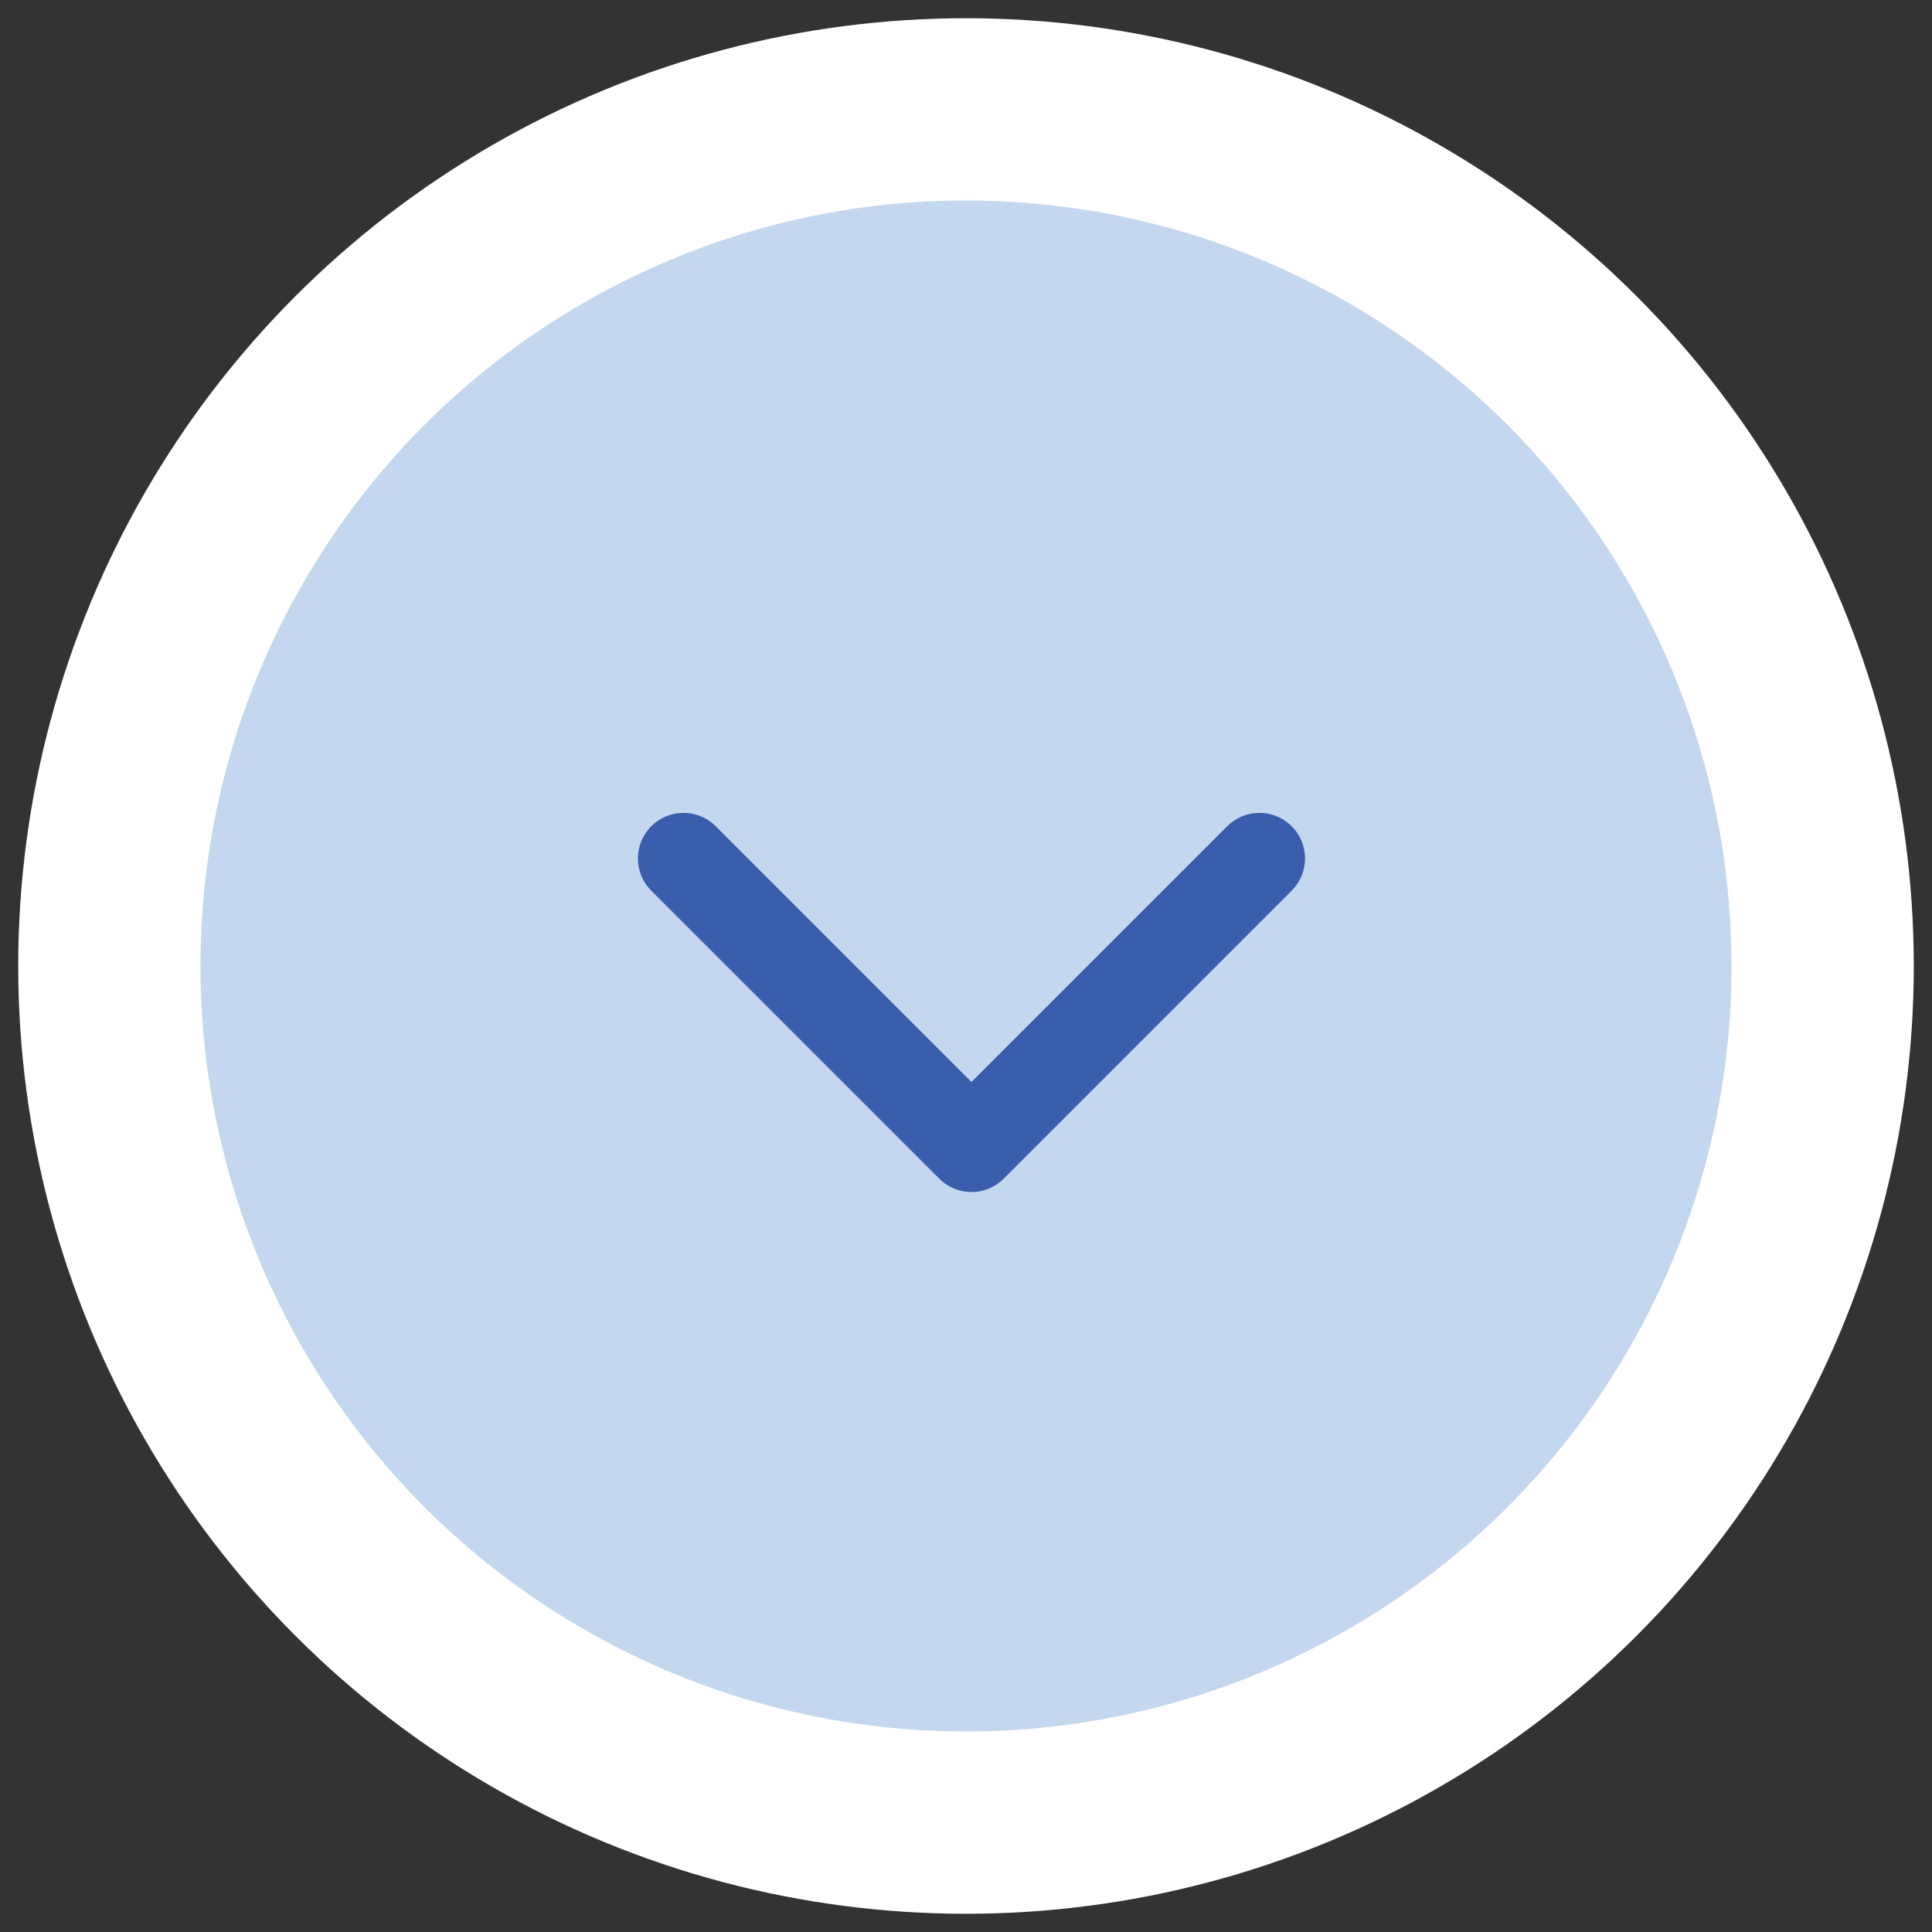
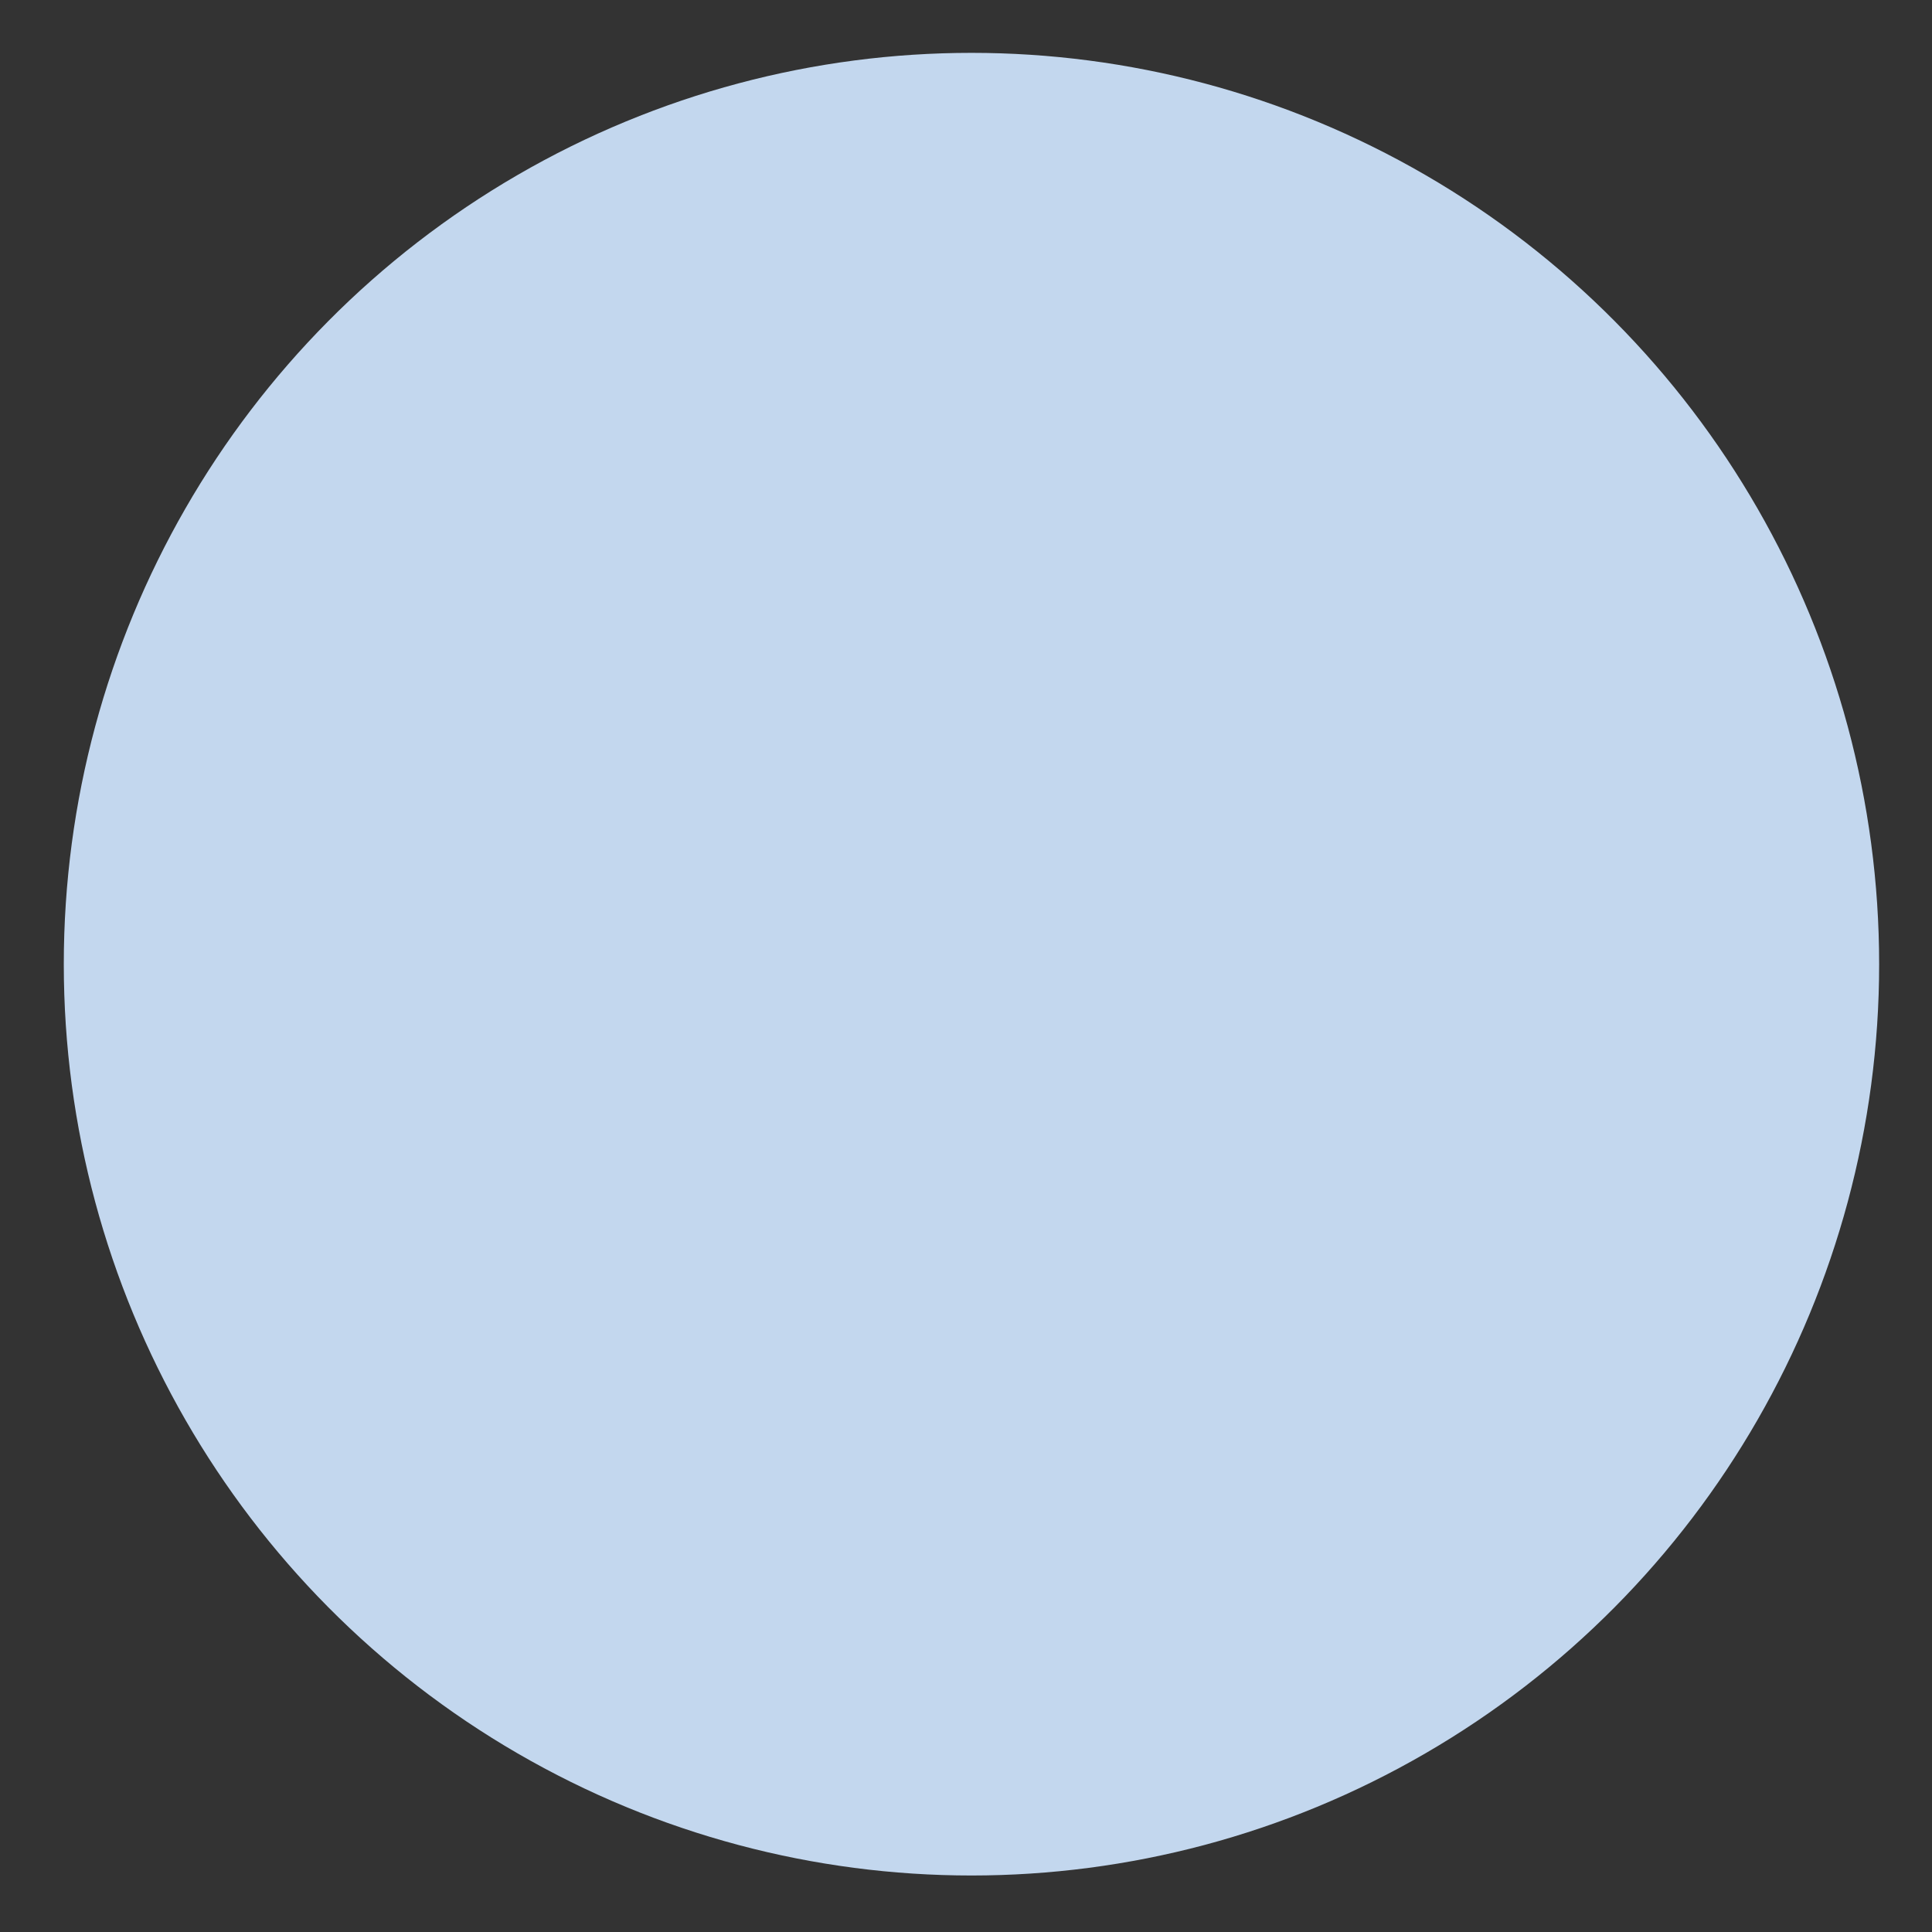
<svg xmlns="http://www.w3.org/2000/svg" version="1.1" viewBox="0 0 106 106">
  <rect x="0" y="0" width="106" height="106" fill="#333333" stroke="none" />
  <defs>
    <style>
      .cls-1 {
        stroke: #3a5dae;
        stroke-linecap: round;
        stroke-linejoin: round;
        stroke-width: 5px;
      }

      .cls-1, .cls-2 {
        fill: none;
      }

      .cls-3 {
        fill: #c3d7ee;
      }

      .cls-2 {
        stroke: #fff;
        stroke-width: 10px;
      }
    </style>
  </defs>
  <g>
    <g id="Layer_1">
      <g id="Layer_1-2" data-name="Layer_1">
        <g id="Group_2151">
          <g id="Ellipse_107">
            <ellipse class="cls-3" cx="53.3" cy="52.9" rx="49.8" ry="50" />
-             <circle class="cls-2" cx="53" cy="53" r="47" />
          </g>
-           <path id="Path_6345" class="cls-1" d="M37.5,47.1l15.8,15.8,15.8-15.8" />
        </g>
      </g>
    </g>
  </g>
</svg>